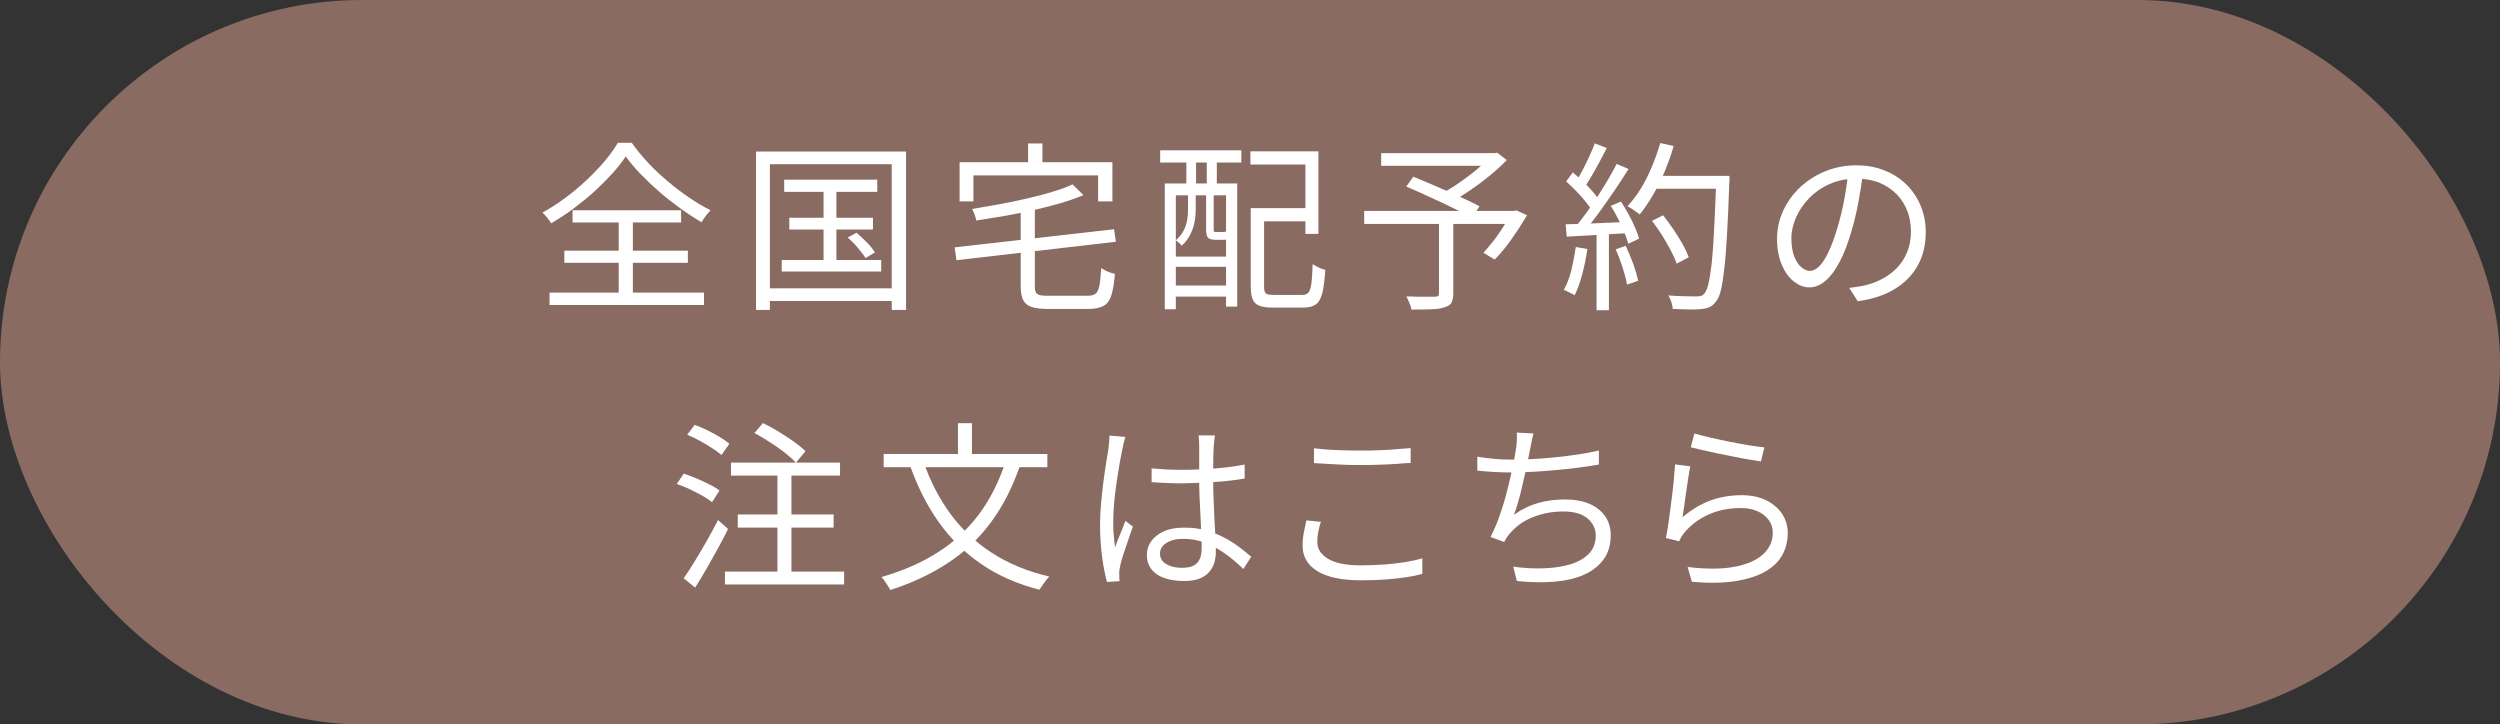
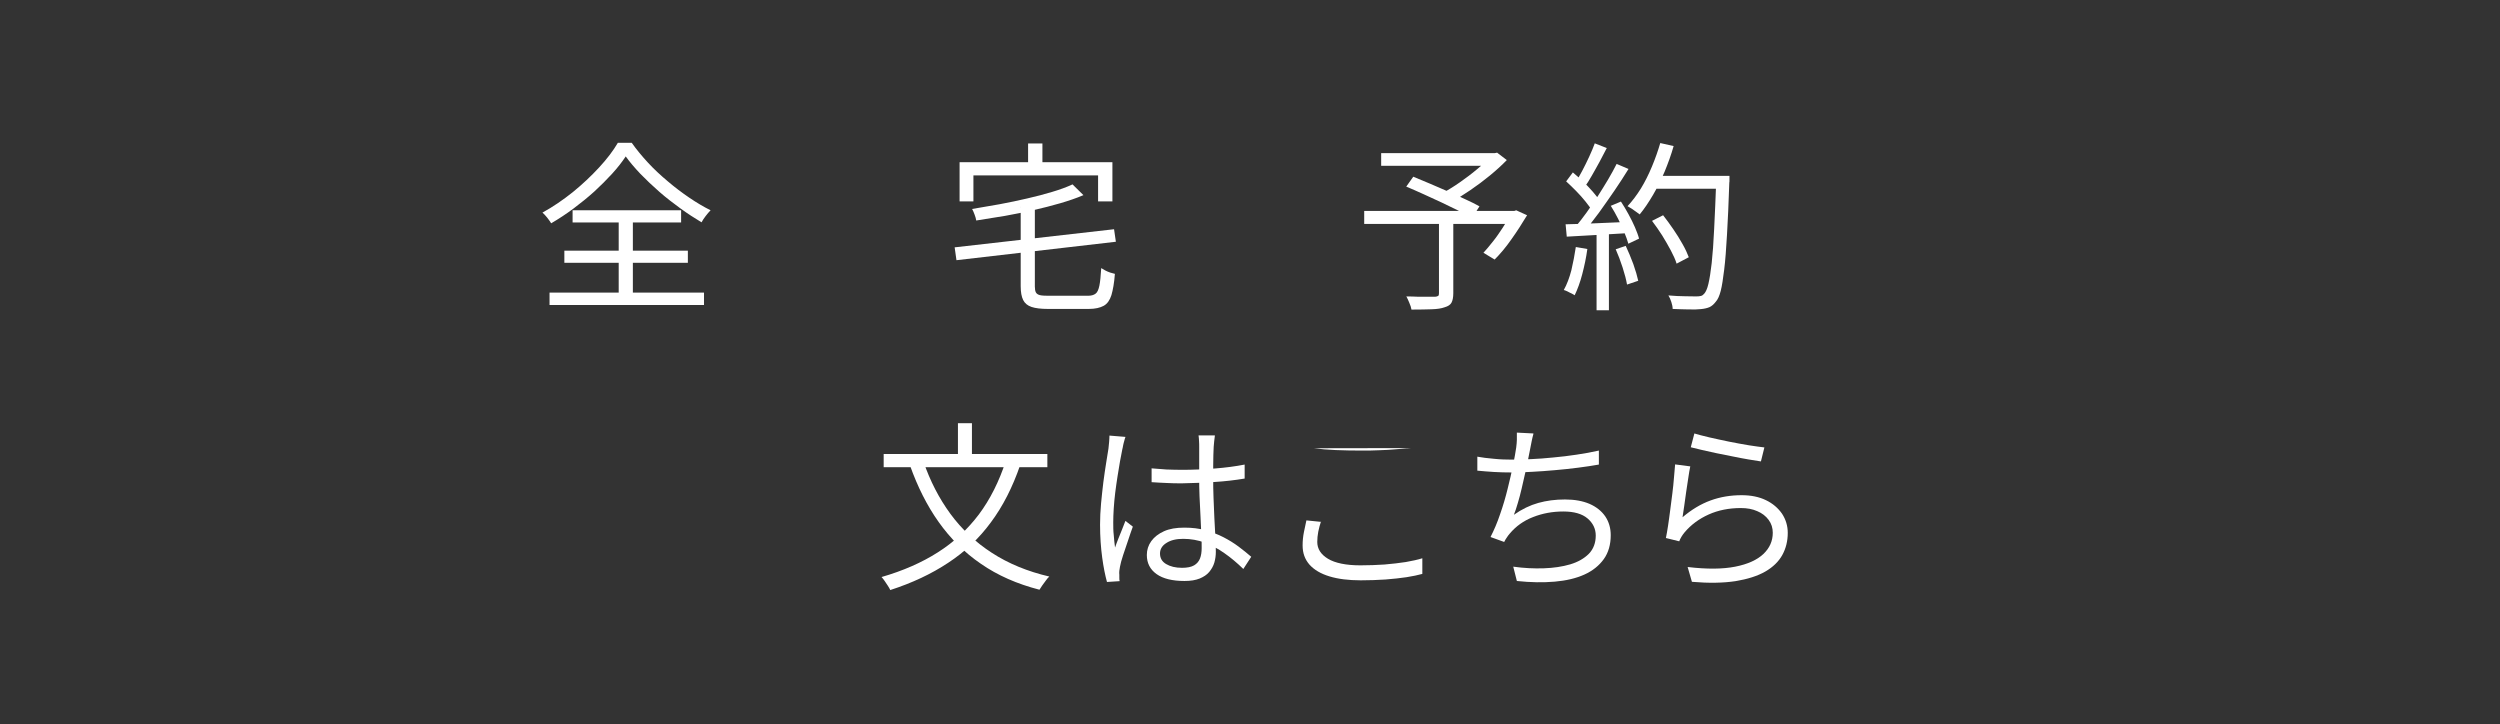
<svg xmlns="http://www.w3.org/2000/svg" id="_レイヤー_2" viewBox="0 0 151.81 43.99">
  <rect x="0" y="0" width="151.81" height="43.99" fill="#333333" stroke="none" />
  <defs>
    <style>.cls-1{fill:#896b62;}.cls-1,.cls-2{stroke-width:0px;}.cls-2{fill:#fff;}</style>
  </defs>
  <g id="design">
-     <rect class="cls-1" x="0" y="0" width="151.81" height="43.99" rx="21.99" ry="21.99" />
    <path class="cls-2" d="m37.99,9.51c-.22.33-.49.68-.82,1.04s-.69.72-1.08,1.08c-.4.36-.82.7-1.26,1.03-.44.33-.9.63-1.36.9-.06-.1-.14-.21-.24-.34-.1-.13-.2-.23-.29-.31.64-.35,1.25-.77,1.84-1.24.59-.48,1.12-.98,1.6-1.5.48-.52.86-1.02,1.14-1.5h.84c.29.41.62.81.99,1.21s.77.77,1.2,1.13c.42.36.86.69,1.3.99.44.3.88.56,1.3.77-.1.1-.2.22-.3.35-.1.13-.18.25-.25.38-.42-.25-.85-.53-1.29-.85-.44-.32-.87-.65-1.28-1.01-.41-.36-.79-.72-1.14-1.08-.35-.37-.65-.72-.9-1.07Zm-4.62,8.26h9.38v.75h-9.38v-.75Zm.9-2.55h7.5v.74h-7.5v-.74Zm.5-2.45h6.59v.74h-6.59v-.74Zm2.8.31h.86v5.11h-.86v-5.11Z" />
-     <path class="cls-2" d="m45.91,9.2h9.11v9.62h-.87v-8.85h-7.4v8.85h-.84v-9.62Zm.44,8.31h8.2v.77h-8.2v-.77Zm1.12-1.72h6.04v.7h-6.04v-.7Zm.15-4.88h5.65v.74h-5.65v-.74Zm.31,2.31h5.08v.72h-5.08v-.72Zm2.08-2.08h.78v5.04h-.78v-5.04Zm1.46,3.29l.54-.3c.21.18.42.38.64.6s.37.43.48.6l-.57.34c-.11-.18-.27-.38-.47-.62s-.41-.45-.62-.63Z" />
    <path class="cls-2" d="m57.97,15.02l9.68-1.1.11.76-9.68,1.12-.11-.78Zm.31-5.17h9.27v2.38h-.87v-1.58h-7.57v1.58h-.84v-2.38Zm6.84,1.34l.67.66c-.42.18-.89.34-1.4.49-.52.15-1.06.29-1.63.42-.57.13-1.15.24-1.74.35-.59.1-1.17.19-1.74.28-.01-.1-.05-.22-.1-.36-.05-.14-.1-.25-.15-.34.55-.09,1.11-.19,1.68-.29.57-.11,1.13-.22,1.67-.35.54-.12,1.05-.26,1.52-.4.47-.14.88-.29,1.22-.45Zm-3.16,1.39h.88v4.82c0,.15.02.27.06.35.04.08.12.14.24.17.12.03.29.04.53.04h2.38c.21,0,.37-.04.48-.13.11-.08.18-.25.23-.49s.08-.59.11-1.06c.07.04.15.09.24.14.09.05.19.09.3.13.1.03.2.06.29.08-.04.55-.12.98-.21,1.29-.1.31-.25.53-.47.65s-.52.19-.91.19h-2.47c-.43,0-.76-.04-1-.12-.24-.08-.41-.22-.51-.42-.1-.2-.15-.48-.15-.84v-4.82Zm.47-3.87h.87v1.78h-.87v-1.78Z" />
-     <path class="cls-2" d="m70.45,9.13h4.93v.74h-4.93v-.74Zm.28,2.01h4.4v7.48h-.68v-6.76h-3.05v6.92h-.67v-7.63Zm.34,4.44h3.71v.62h-3.71v-.62Zm0,1.76h3.71v.67h-3.71v-.67Zm1.08-5.7h.46v1.09c0,.23-.02.47-.07.73-.04.26-.13.51-.25.76-.12.25-.3.49-.53.7-.04-.05-.09-.11-.17-.18-.08-.07-.14-.12-.19-.15.21-.18.37-.38.48-.6.11-.22.18-.43.21-.65.04-.22.05-.43.05-.62v-1.08Zm-.11-2.32h.59v2.33h-.59v-2.33Zm1.19,2.32h.47v2.28c0,.07,0,.12.02.14s.05.03.12.03h.41c.1,0,.15-.01.17-.03.05.04.12.07.2.1s.16.06.23.08c-.02.11-.07.19-.15.24-.08.05-.2.08-.36.08h-.53c-.22,0-.37-.04-.45-.12-.08-.08-.12-.25-.12-.51v-2.29Zm.05-2.32h.61v2.33h-.61v-2.33Zm2.64-.13h4.14v5.01h-.79v-4.21h-3.34v-.79Zm.03,3.45h.81v4.78c0,.21.04.34.11.4.07.06.24.09.5.09h1.71c.17,0,.29-.05.37-.14.08-.09.14-.27.18-.54.04-.27.06-.67.08-1.19.07.04.15.09.24.14.09.05.18.09.28.13.09.03.18.06.25.08-.04.59-.1,1.06-.18,1.39-.08.33-.21.57-.39.7s-.44.2-.78.2h-1.85c-.34,0-.6-.04-.8-.11-.19-.07-.33-.2-.41-.39s-.12-.44-.12-.78v-4.78Zm.39,0h3.3v.8h-3.3v-.8Z" />
    <path class="cls-2" d="m82.84,12.81h9.21v.79h-9.21v-.79Zm1.03-3.51h6.95v.77h-6.95v-.77Zm1.51,2.05l.44-.62c.32.13.66.28,1.03.43.37.16.74.32,1.11.48.37.16.71.32,1.04.47.33.15.61.29.84.42l-.45.7c-.22-.12-.49-.27-.81-.43-.32-.16-.67-.33-1.03-.5-.37-.17-.73-.34-1.11-.51-.37-.17-.72-.32-1.05-.46Zm2.02,2.07h.85v4.38c0,.26-.04.45-.11.58-.07.13-.21.22-.42.28-.19.07-.45.11-.78.12s-.74.02-1.23.02c-.02-.12-.06-.26-.13-.41-.06-.15-.12-.28-.18-.39.25,0,.49.01.73.02.24,0,.45,0,.62,0,.18,0,.3,0,.37,0,.1,0,.17-.03.21-.05.04-.03.05-.08.05-.17v-4.37Zm3.11-4.11h.21l.19-.04.59.45c-.3.31-.64.62-1.03.94-.39.32-.78.61-1.19.89-.41.28-.8.52-1.18.73-.04-.06-.09-.12-.15-.19s-.13-.13-.19-.2c-.07-.07-.12-.12-.18-.16.34-.18.7-.4,1.07-.66.37-.26.72-.52,1.05-.8.33-.27.6-.53.8-.76v-.19Zm1.24,3.51h.17l.15-.05.66.3c-.29.48-.6.97-.95,1.46-.34.49-.69.9-1.02,1.23l-.68-.41c.18-.2.38-.43.58-.69.21-.26.4-.54.59-.83.19-.29.35-.57.5-.84v-.17Z" />
    <path class="cls-2" d="m95.69,15l.7.12c-.07.52-.18,1.03-.31,1.53-.13.5-.29.93-.46,1.28-.05-.04-.12-.07-.19-.11-.08-.04-.16-.07-.24-.12-.08-.04-.16-.07-.23-.09.19-.34.34-.74.46-1.2.11-.47.2-.94.27-1.41Zm-.61-1.38c.49-.01,1.08-.03,1.77-.06.69-.03,1.4-.06,2.12-.09v.68c-.7.04-1.38.08-2.05.12-.67.04-1.26.07-1.78.1l-.07-.75Zm.02-2.6l.41-.55c.21.17.41.36.63.56.21.21.41.41.58.61.18.2.31.38.41.54l-.44.64c-.1-.18-.24-.37-.41-.58-.17-.21-.36-.43-.57-.64s-.41-.41-.6-.58Zm1.73-2.32l.74.29c-.13.26-.28.54-.44.84s-.32.57-.47.84c-.15.27-.3.5-.45.71l-.57-.25c.14-.21.28-.46.43-.74.15-.28.29-.57.43-.87.14-.3.25-.57.34-.81Zm1.33,1.25l.73.31c-.26.42-.54.86-.85,1.31-.31.46-.63.9-.94,1.34-.32.43-.61.81-.89,1.12l-.53-.27c.21-.25.43-.53.66-.85.23-.32.45-.65.68-.99.22-.34.43-.69.63-1.02.2-.34.37-.65.52-.95Zm-1.21,3.98h.75v4.91h-.75v-4.91Zm.86-1.43l.62-.26c.16.24.31.5.46.77.15.27.28.54.39.79.11.26.2.49.25.69l-.65.31c-.06-.21-.14-.44-.25-.7-.11-.26-.23-.54-.37-.81-.14-.28-.29-.54-.44-.78Zm.29,2.64l.62-.21c.16.34.31.7.46,1.1.14.4.24.74.3,1.02l-.68.23c-.05-.29-.14-.64-.27-1.04-.13-.4-.27-.77-.42-1.11Zm2.69-6.46l.84.19c-.15.53-.34,1.05-.55,1.56-.22.51-.45.98-.71,1.42s-.52.83-.8,1.17c-.06-.04-.13-.1-.22-.16-.09-.06-.18-.12-.27-.19-.1-.06-.18-.11-.25-.15.29-.31.56-.67.81-1.07.25-.41.47-.85.67-1.33.2-.48.37-.96.51-1.44Zm-.47,4.73l.67-.34c.21.26.41.55.62.85.21.3.39.6.56.9.17.3.29.56.38.8l-.74.39c-.07-.23-.19-.5-.35-.8-.16-.3-.34-.61-.53-.92-.2-.31-.4-.6-.6-.86Zm.05-2.73h4.19v.78h-4.19v-.78Zm3.85,0h.8v.26c0,.07,0,.12-.01.15-.04,1.25-.09,2.3-.14,3.16-.05.86-.1,1.56-.17,2.12s-.13.98-.21,1.29c-.08.31-.18.53-.3.66-.12.16-.25.27-.38.33-.14.06-.31.1-.52.12-.18.02-.43.03-.75.02-.32,0-.64-.02-.97-.03,0-.12-.03-.27-.08-.42-.05-.16-.11-.29-.18-.4.37.03.71.05,1.02.05s.53.01.67.01c.12,0,.21-.01.29-.03s.14-.07.2-.14c.09-.1.18-.29.25-.59s.14-.72.2-1.26c.06-.54.11-1.24.15-2.08.04-.84.09-1.86.13-3.05v-.18Z" />
-     <path class="cls-2" d="m113.14,10.43c-.07.57-.17,1.17-.28,1.79-.11.62-.26,1.23-.43,1.81-.22.76-.46,1.39-.73,1.89-.27.51-.56.89-.86,1.14-.31.26-.63.39-.97.39s-.63-.12-.93-.35-.55-.57-.74-1.02c-.19-.44-.29-.97-.29-1.57s.12-1.17.37-1.71c.25-.54.59-1.01,1.02-1.42.44-.41.95-.74,1.54-.98.59-.24,1.21-.36,1.88-.36s1.23.11,1.74.32c.52.21.96.5,1.33.87.37.37.65.8.85,1.29.2.49.3,1.01.3,1.57,0,.77-.16,1.45-.49,2.04-.33.59-.8,1.06-1.41,1.43s-1.35.61-2.23.73l-.52-.81c.18-.02.34-.04.51-.07.16-.02.31-.05.44-.08.35-.08.7-.21,1.03-.38.33-.17.63-.39.9-.66.26-.27.48-.59.63-.96.16-.37.24-.79.24-1.27,0-.45-.07-.86-.22-1.25s-.36-.72-.65-1.02c-.29-.29-.63-.52-1.04-.69-.41-.17-.88-.25-1.41-.25-.6,0-1.15.11-1.63.33-.49.22-.9.51-1.24.86-.34.36-.6.74-.79,1.17-.18.42-.28.83-.28,1.24,0,.46.06.84.18,1.14.12.3.27.52.44.65.17.14.34.21.51.21s.36-.09.54-.26.37-.45.56-.84c.19-.39.38-.89.56-1.5.16-.53.3-1.09.41-1.68.11-.59.2-1.18.25-1.75h.92Z" />
-     <path class="cls-2" d="m41.09,29.4l.43-.64c.25.08.51.18.79.3.28.12.54.24.78.36.25.12.45.25.6.37l-.45.7c-.15-.12-.35-.25-.59-.39-.24-.13-.49-.26-.76-.39-.27-.13-.54-.24-.79-.32Zm.42,5.72c.2-.28.42-.61.66-1.01.24-.39.49-.81.74-1.25.25-.44.48-.87.69-1.28l.61.54c-.19.39-.4.79-.63,1.21-.23.42-.46.83-.69,1.23-.23.4-.46.78-.68,1.12l-.69-.56Zm.22-8.72l.45-.6c.25.09.51.2.78.33.27.13.52.27.75.41.23.14.43.28.58.41l-.48.68c-.15-.13-.33-.27-.57-.42-.23-.15-.48-.3-.74-.44s-.52-.27-.77-.37Zm2.29,8.31h7.24v.78h-7.24v-.78Zm.37-6.62h6.62v.79h-6.62v-.79Zm.41,3.15h5.82v.8h-5.82v-.8Zm1-4.93l.53-.62c.3.15.62.32.95.52.33.2.64.41.93.61.29.21.52.4.7.58l-.58.7c-.17-.19-.39-.39-.67-.61-.28-.22-.58-.43-.91-.64s-.64-.39-.94-.56Zm1.41,2.06h.85v6.71h-.85v-6.71Z" />
    <path class="cls-2" d="m61.08,27.98l.87.26c-.46,1.34-1.05,2.5-1.78,3.48-.72.98-1.59,1.8-2.6,2.46-1.01.67-2.18,1.22-3.51,1.65-.03-.07-.08-.16-.14-.25s-.13-.19-.2-.3c-.07-.1-.13-.18-.19-.24,1.31-.38,2.45-.88,3.42-1.5.98-.62,1.8-1.39,2.49-2.3.68-.91,1.23-2,1.64-3.26Zm-7.42-.41h9.94v.8h-9.94v-.8Zm2.42.47c.4,1.17.95,2.23,1.63,3.16.69.94,1.53,1.73,2.52,2.37,1,.65,2.16,1.13,3.49,1.44-.07.06-.14.14-.21.24-.08.1-.15.2-.22.3-.07.1-.13.19-.17.26-1.36-.35-2.54-.87-3.55-1.57-1.01-.69-1.86-1.54-2.57-2.54s-1.28-2.14-1.74-3.43l.81-.24Zm2.09-2.34h.85v2.35h-.85v-2.35Z" />
    <path class="cls-2" d="m68.34,26.54c-.02.06-.05.13-.07.23-.03.09-.05.19-.07.28-.02.1-.03.18-.05.24-.04.21-.09.45-.14.73-.05.28-.1.59-.15.91-.05.33-.1.66-.14.99s-.07.65-.09.96c-.02.31-.03.59-.03.84,0,.26,0,.52.03.76.02.24.04.5.08.77.06-.17.12-.35.2-.54s.15-.38.23-.57.14-.36.2-.51l.45.35c-.09.25-.19.53-.29.84s-.21.61-.3.89c-.09.28-.16.52-.19.7-.01.07-.03.16-.04.25-.01.1-.01.18,0,.24,0,.05,0,.11,0,.19,0,.07,0,.14.02.2l-.77.05c-.11-.4-.21-.89-.29-1.48-.08-.59-.13-1.26-.13-2,0-.41.02-.84.06-1.28.04-.44.09-.88.14-1.3.06-.43.11-.82.17-1.17.06-.36.1-.65.14-.87.01-.12.03-.26.04-.4.01-.14.02-.27.02-.39l.97.08Zm5.43-.07c-.01.11-.03.22-.04.33-.01.11-.02.22-.03.33,0,.13-.01.3-.02.51,0,.21-.01.42-.01.65v.68c0,.42,0,.84.02,1.25s.03.82.05,1.22c.02.4.04.77.06,1.12.02.35.03.67.03.95,0,.22-.03.44-.09.65-.06.21-.17.4-.31.57s-.34.3-.58.4c-.25.1-.55.15-.92.15-.74,0-1.31-.14-1.7-.42-.39-.28-.59-.66-.59-1.16,0-.31.09-.59.27-.84s.44-.45.77-.6c.33-.15.74-.22,1.23-.22s.9.05,1.29.16c.39.11.76.25,1.09.42.33.17.64.36.92.57s.54.42.77.62l-.48.74c-.38-.37-.76-.69-1.15-.96-.38-.27-.78-.48-1.19-.64-.41-.15-.85-.23-1.31-.23-.42,0-.76.08-1.02.25-.26.16-.39.38-.39.64,0,.28.12.49.37.64.25.15.57.23.97.23.31,0,.56-.05.73-.15.17-.1.29-.24.36-.42.07-.18.1-.39.1-.63,0-.2,0-.47-.02-.8-.01-.34-.03-.71-.05-1.11-.02-.4-.04-.81-.06-1.23s-.02-.81-.02-1.18v-1.84c0-.1,0-.21-.01-.34,0-.13-.02-.24-.03-.34h.99Zm-3.85,1.97c.32.03.62.05.92.07.3.01.62.02.95.02.66,0,1.32-.03,1.97-.08s1.26-.13,1.82-.24v.85c-.59.1-1.21.17-1.85.21-.65.04-1.3.07-1.95.08-.32,0-.62,0-.92-.02-.3-.01-.61-.03-.93-.05v-.82Z" />
-     <path class="cls-2" d="m80.22,31.65c-.07.22-.13.43-.17.64-.04.21-.06.41-.06.62,0,.42.22.76.65,1.02s1.09.4,1.97.4c.51,0,.99-.02,1.46-.05.47-.04.9-.09,1.29-.15.39-.07.73-.14,1.01-.23v.95c-.25.07-.58.14-.96.2-.38.06-.81.1-1.28.14-.47.03-.97.05-1.5.05-.74,0-1.38-.08-1.9-.24-.53-.16-.93-.4-1.21-.71-.28-.32-.42-.7-.42-1.17,0-.29.03-.56.08-.81.05-.26.1-.49.15-.71l.89.09Zm-.44-4.43c.4.05.84.09,1.34.11s1.02.03,1.57.03c.35,0,.71,0,1.06-.02.36-.01.7-.03,1.02-.06.33-.03.62-.05.89-.07v.9c-.25.01-.54.03-.87.06-.33.02-.68.04-1.04.05-.36.01-.72.02-1.06.02-.55,0-1.06-.01-1.54-.04-.48-.03-.93-.05-1.36-.08v-.9Z" />
+     <path class="cls-2" d="m80.22,31.65c-.07.22-.13.43-.17.64-.04.21-.06.41-.06.62,0,.42.22.76.65,1.02s1.09.4,1.97.4c.51,0,.99-.02,1.46-.05.47-.04.9-.09,1.29-.15.39-.07.73-.14,1.01-.23v.95c-.25.07-.58.14-.96.2-.38.06-.81.1-1.28.14-.47.03-.97.05-1.5.05-.74,0-1.38-.08-1.9-.24-.53-.16-.93-.4-1.21-.71-.28-.32-.42-.7-.42-1.17,0-.29.03-.56.08-.81.05-.26.1-.49.15-.71l.89.09Zm-.44-4.43c.4.05.84.09,1.34.11s1.02.03,1.57.03c.35,0,.71,0,1.06-.02.36-.01.7-.03,1.02-.06.33-.03.62-.05.89-.07v.9v-.9Z" />
    <path class="cls-2" d="m89.7,27.73c.29.05.63.1,1.02.13.38.04.74.05,1.07.05.35,0,.75-.01,1.18-.03s.88-.05,1.35-.1c.47-.04.94-.1,1.41-.17.47-.07.93-.15,1.36-.25v.85c-.38.07-.8.13-1.26.19s-.93.11-1.4.15c-.48.04-.94.08-1.39.1-.45.03-.86.04-1.24.04s-.74-.01-1.08-.03-.68-.05-1.01-.08v-.86Zm3.42-1.4c-.04.15-.08.3-.11.46s-.06.32-.09.46c-.04.18-.08.39-.13.65s-.11.54-.18.85c-.07.3-.14.61-.21.92-.07.31-.15.6-.23.87-.08.28-.16.52-.24.72.48-.34.98-.58,1.48-.72s1.04-.21,1.62-.21,1.08.09,1.5.27c.41.18.73.44.95.76.22.33.33.71.33,1.14,0,.57-.14,1.06-.42,1.45s-.67.71-1.18.94c-.51.23-1.11.37-1.8.43-.69.06-1.46.05-2.3-.04l-.22-.87c.64.09,1.26.12,1.85.1.6-.02,1.13-.1,1.61-.24.47-.14.85-.36,1.13-.64.28-.29.42-.66.42-1.11,0-.41-.17-.76-.5-1.04-.33-.28-.82-.42-1.47-.42s-1.26.11-1.84.34c-.57.22-1.04.56-1.41,1-.07.08-.13.16-.18.24-.06.08-.11.17-.16.27l-.83-.3c.21-.41.41-.87.58-1.38.18-.51.33-1.02.46-1.55.13-.52.24-1,.33-1.44.09-.44.15-.79.19-1.06.02-.18.04-.33.04-.47,0-.14,0-.29,0-.44l.98.05Z" />
    <path class="cls-2" d="m102.64,28.32c-.04.19-.08.42-.12.7-.04.28-.08.56-.13.86-.04.3-.08.59-.12.86-.04.27-.07.49-.1.67.54-.46,1.1-.8,1.7-1.02.6-.22,1.23-.32,1.89-.32.56,0,1.06.1,1.47.3.42.2.74.48.98.82.23.35.35.74.35,1.17,0,.49-.11.94-.33,1.34-.22.4-.57.74-1.04,1.01-.47.27-1.08.46-1.81.58-.73.11-1.61.13-2.64.04l-.26-.9c1.17.14,2.13.13,2.89-.02s1.33-.41,1.71-.77.57-.79.57-1.29c0-.29-.08-.55-.25-.78s-.4-.41-.69-.53c-.29-.13-.62-.19-1-.19-.72,0-1.37.13-1.95.39s-1.07.62-1.46,1.08c-.08.1-.15.19-.2.28-.05.09-.1.18-.13.27l-.81-.2c.04-.21.09-.45.13-.74.04-.29.09-.6.13-.94.04-.33.09-.67.13-1.01s.08-.66.1-.97c.03-.31.05-.58.07-.81l.92.12Zm.24-2c.23.07.54.15.92.24.38.09.78.17,1.2.26.42.08.82.16,1.2.22.38.06.69.1.94.13l-.21.85c-.21-.03-.46-.07-.75-.12-.3-.05-.61-.11-.95-.18-.34-.07-.67-.13-1-.2s-.63-.14-.9-.2-.49-.12-.66-.16l.22-.84Z" />
  </g>
</svg>